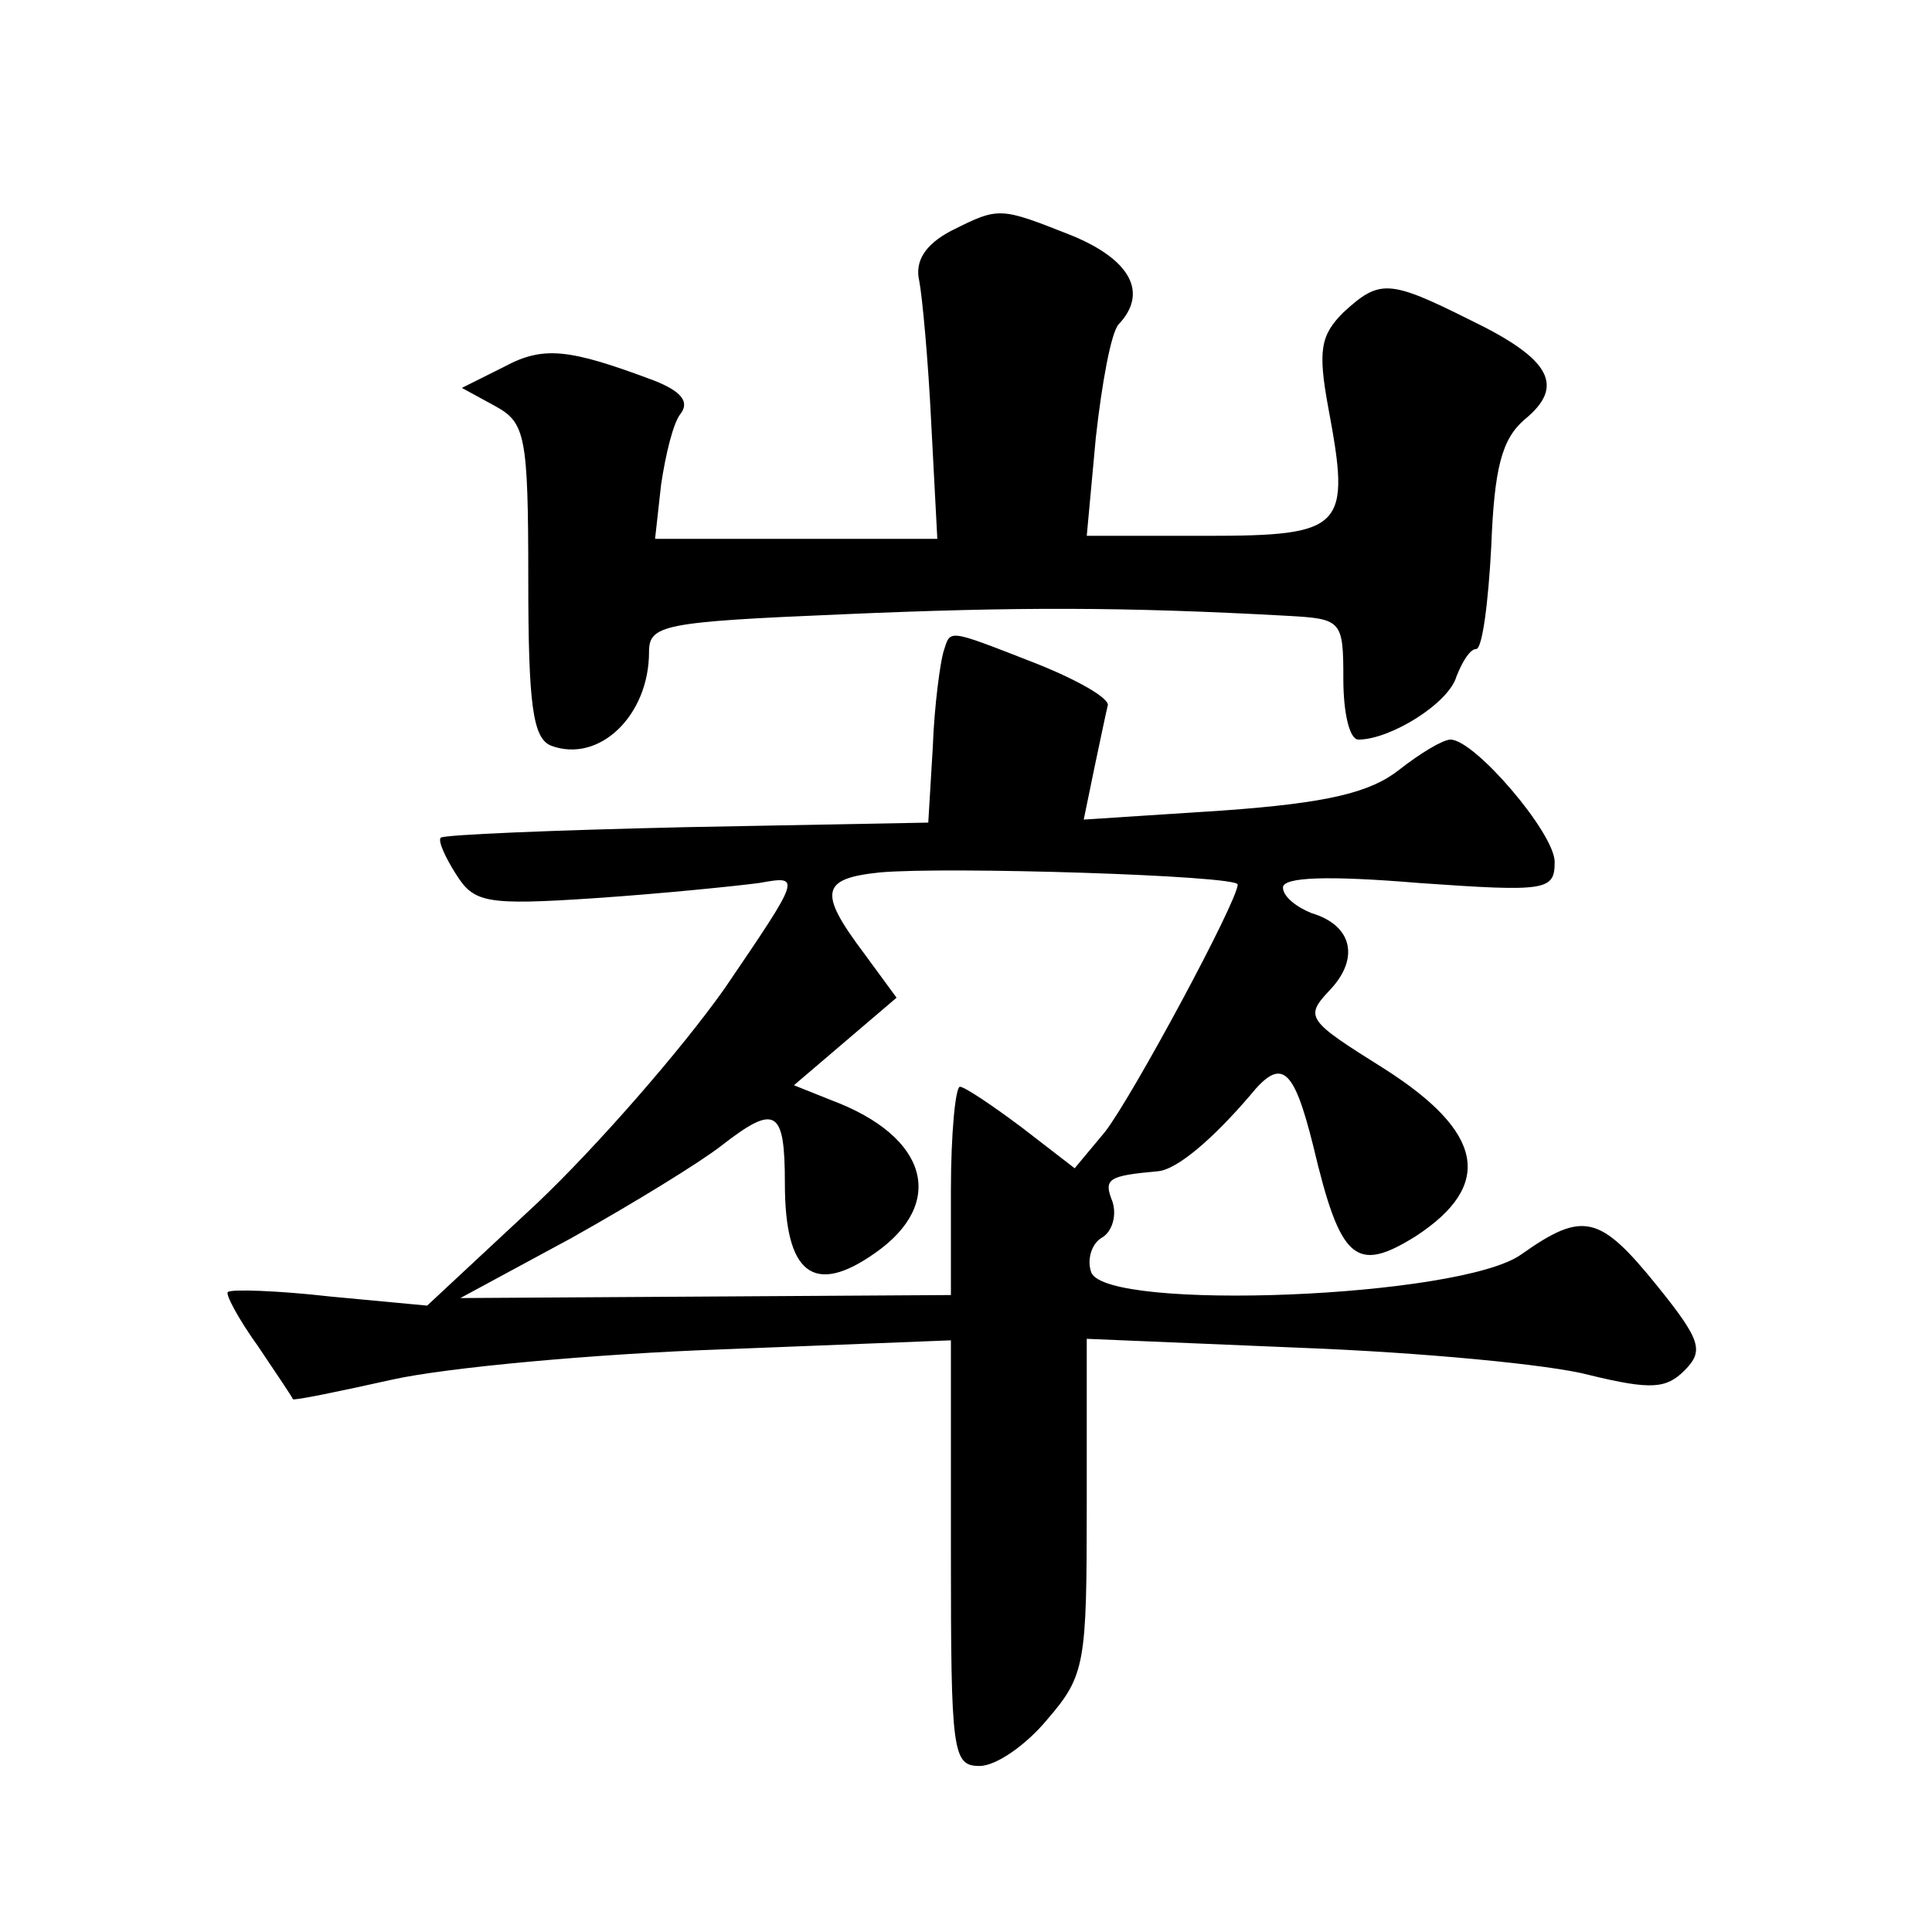
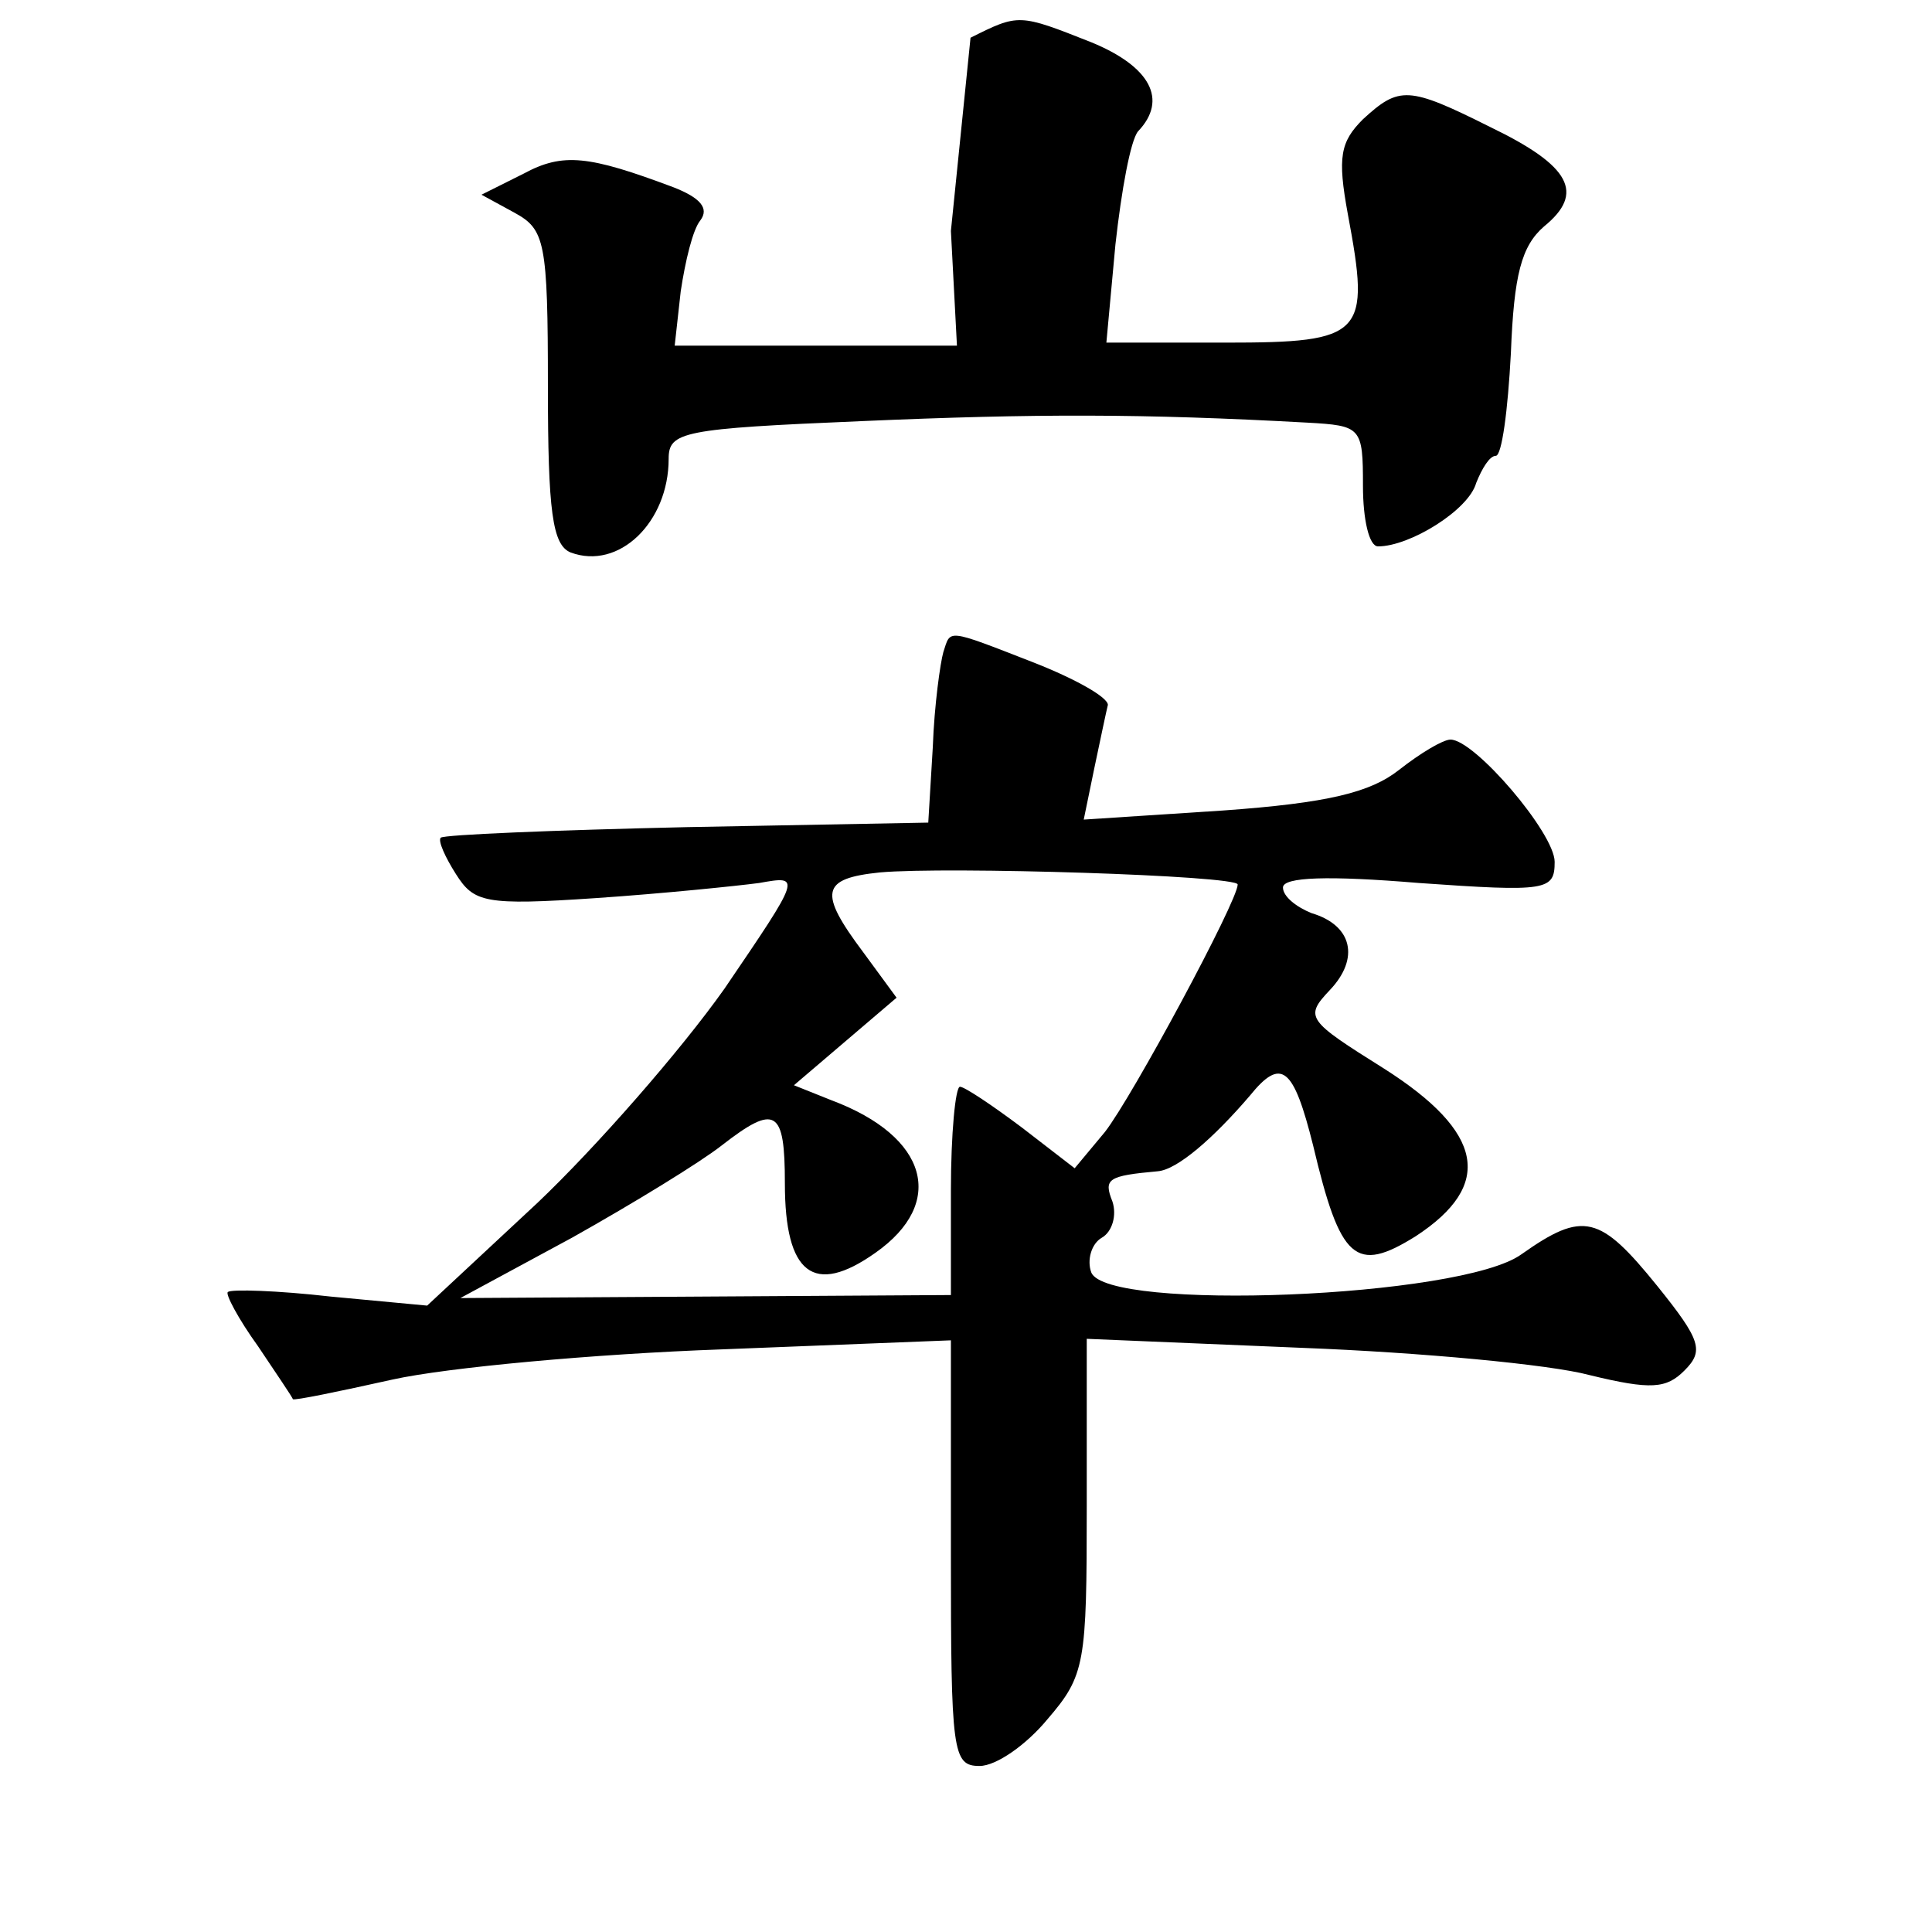
<svg xmlns="http://www.w3.org/2000/svg" version="1.0" width="128pt" height="128pt" viewBox="0 0 128 128" preserveAspectRatio="xMidYMid meet">
  <g transform="translate(0,128) scale(0.1,-0.1)" fill="#0" stroke="none">
-     <path d="M630 1127 c-17 -9 -24 -20 -21 -33 2 -10 6 -53 8 -95 l4 -76 -93 0 -94 0 4 36 c3 20 8 41 13 47 6 8 0 15 -18 22 -56 21 -73 23 -99 9 l-28 -14 22 -12 c20 -11 22 -19 22 -115 0 -83 3 -105 15 -110 32 -12 65 20 65 62 0 18 9 20 128 25 115 5 186 5 295 -1 36 -2 37 -3 37 -42 0 -22 4 -40 10 -40 21 0 60 24 65 42 4 10 9 18 13 18 4 0 8 30 10 68 2 52 7 71 22 84 27 22 18 40 -36 66 -54 27 -60 27 -84 5 -15 -15 -17 -25 -10 -63 15 -80 11 -85 -81 -85 l-79 0 6 65 c4 36 10 69 15 75 20 21 8 43 -31 59 -48 19 -48 19 -80 3z M625 848 c-2 -7 -6 -35 -7 -63 l-3 -50 -160 -3 c-88 -2 -161 -5 -163 -7 -2 -2 3 -13 10 -24 12 -19 19 -21 93 -16 44 3 93 8 108 10 28 5 28 5 -23 -70 -29 -41 -85 -105 -124 -142 l-73 -68 -64 6 c-35 4 -66 5 -68 3 -2 -1 7 -18 20 -36 12 -18 23 -34 23 -35 1 -1 30 5 66 13 36 8 134 17 218 20 l152 6 0 -141 c0 -132 1 -141 19 -141 11 0 31 14 45 31 25 29 26 37 26 141 l0 111 143 -6 c78 -3 164 -11 190 -18 41 -10 51 -9 63 3 13 13 11 20 -18 56 -38 47 -49 50 -90 21 -40 -29 -275 -38 -285 -12 -3 8 0 19 7 23 7 4 10 15 7 24 -6 15 -3 17 30 20 13 1 37 22 61 50 21 26 29 19 42 -33 18 -76 28 -85 68 -60 52 34 45 69 -21 111 -51 32 -53 34 -36 52 20 21 15 43 -12 51 -10 4 -19 11 -19 17 0 7 30 8 90 3 85 -6 90 -5 90 14 0 19 -53 81 -69 81 -5 0 -20 -9 -34 -20 -19 -15 -47 -22 -117 -27 l-92 -6 7 34 c4 19 8 38 9 42 0 5 -21 17 -49 28 -59 23 -55 22 -60 7z m195 -154 c0 -11 -70 -141 -88 -164 l-20 -24 -35 27 c-20 15 -38 27 -41 27 -3 0 -6 -31 -6 -69 l0 -69 -162 -1 -163 -1 74 40 c41 23 85 50 99 61 36 28 42 24 42 -25 0 -60 19 -75 60 -46 47 33 35 77 -29 101 l-25 10 34 29 34 29 -22 30 c-30 40 -28 49 11 53 44 4 237 -2 237 -8z" />
+     <path d="M630 1127 l4 -76 -93 0 -94 0 4 36 c3 20 8 41 13 47 6 8 0 15 -18 22 -56 21 -73 23 -99 9 l-28 -14 22 -12 c20 -11 22 -19 22 -115 0 -83 3 -105 15 -110 32 -12 65 20 65 62 0 18 9 20 128 25 115 5 186 5 295 -1 36 -2 37 -3 37 -42 0 -22 4 -40 10 -40 21 0 60 24 65 42 4 10 9 18 13 18 4 0 8 30 10 68 2 52 7 71 22 84 27 22 18 40 -36 66 -54 27 -60 27 -84 5 -15 -15 -17 -25 -10 -63 15 -80 11 -85 -81 -85 l-79 0 6 65 c4 36 10 69 15 75 20 21 8 43 -31 59 -48 19 -48 19 -80 3z M625 848 c-2 -7 -6 -35 -7 -63 l-3 -50 -160 -3 c-88 -2 -161 -5 -163 -7 -2 -2 3 -13 10 -24 12 -19 19 -21 93 -16 44 3 93 8 108 10 28 5 28 5 -23 -70 -29 -41 -85 -105 -124 -142 l-73 -68 -64 6 c-35 4 -66 5 -68 3 -2 -1 7 -18 20 -36 12 -18 23 -34 23 -35 1 -1 30 5 66 13 36 8 134 17 218 20 l152 6 0 -141 c0 -132 1 -141 19 -141 11 0 31 14 45 31 25 29 26 37 26 141 l0 111 143 -6 c78 -3 164 -11 190 -18 41 -10 51 -9 63 3 13 13 11 20 -18 56 -38 47 -49 50 -90 21 -40 -29 -275 -38 -285 -12 -3 8 0 19 7 23 7 4 10 15 7 24 -6 15 -3 17 30 20 13 1 37 22 61 50 21 26 29 19 42 -33 18 -76 28 -85 68 -60 52 34 45 69 -21 111 -51 32 -53 34 -36 52 20 21 15 43 -12 51 -10 4 -19 11 -19 17 0 7 30 8 90 3 85 -6 90 -5 90 14 0 19 -53 81 -69 81 -5 0 -20 -9 -34 -20 -19 -15 -47 -22 -117 -27 l-92 -6 7 34 c4 19 8 38 9 42 0 5 -21 17 -49 28 -59 23 -55 22 -60 7z m195 -154 c0 -11 -70 -141 -88 -164 l-20 -24 -35 27 c-20 15 -38 27 -41 27 -3 0 -6 -31 -6 -69 l0 -69 -162 -1 -163 -1 74 40 c41 23 85 50 99 61 36 28 42 24 42 -25 0 -60 19 -75 60 -46 47 33 35 77 -29 101 l-25 10 34 29 34 29 -22 30 c-30 40 -28 49 11 53 44 4 237 -2 237 -8z" />
  </g>
</svg>